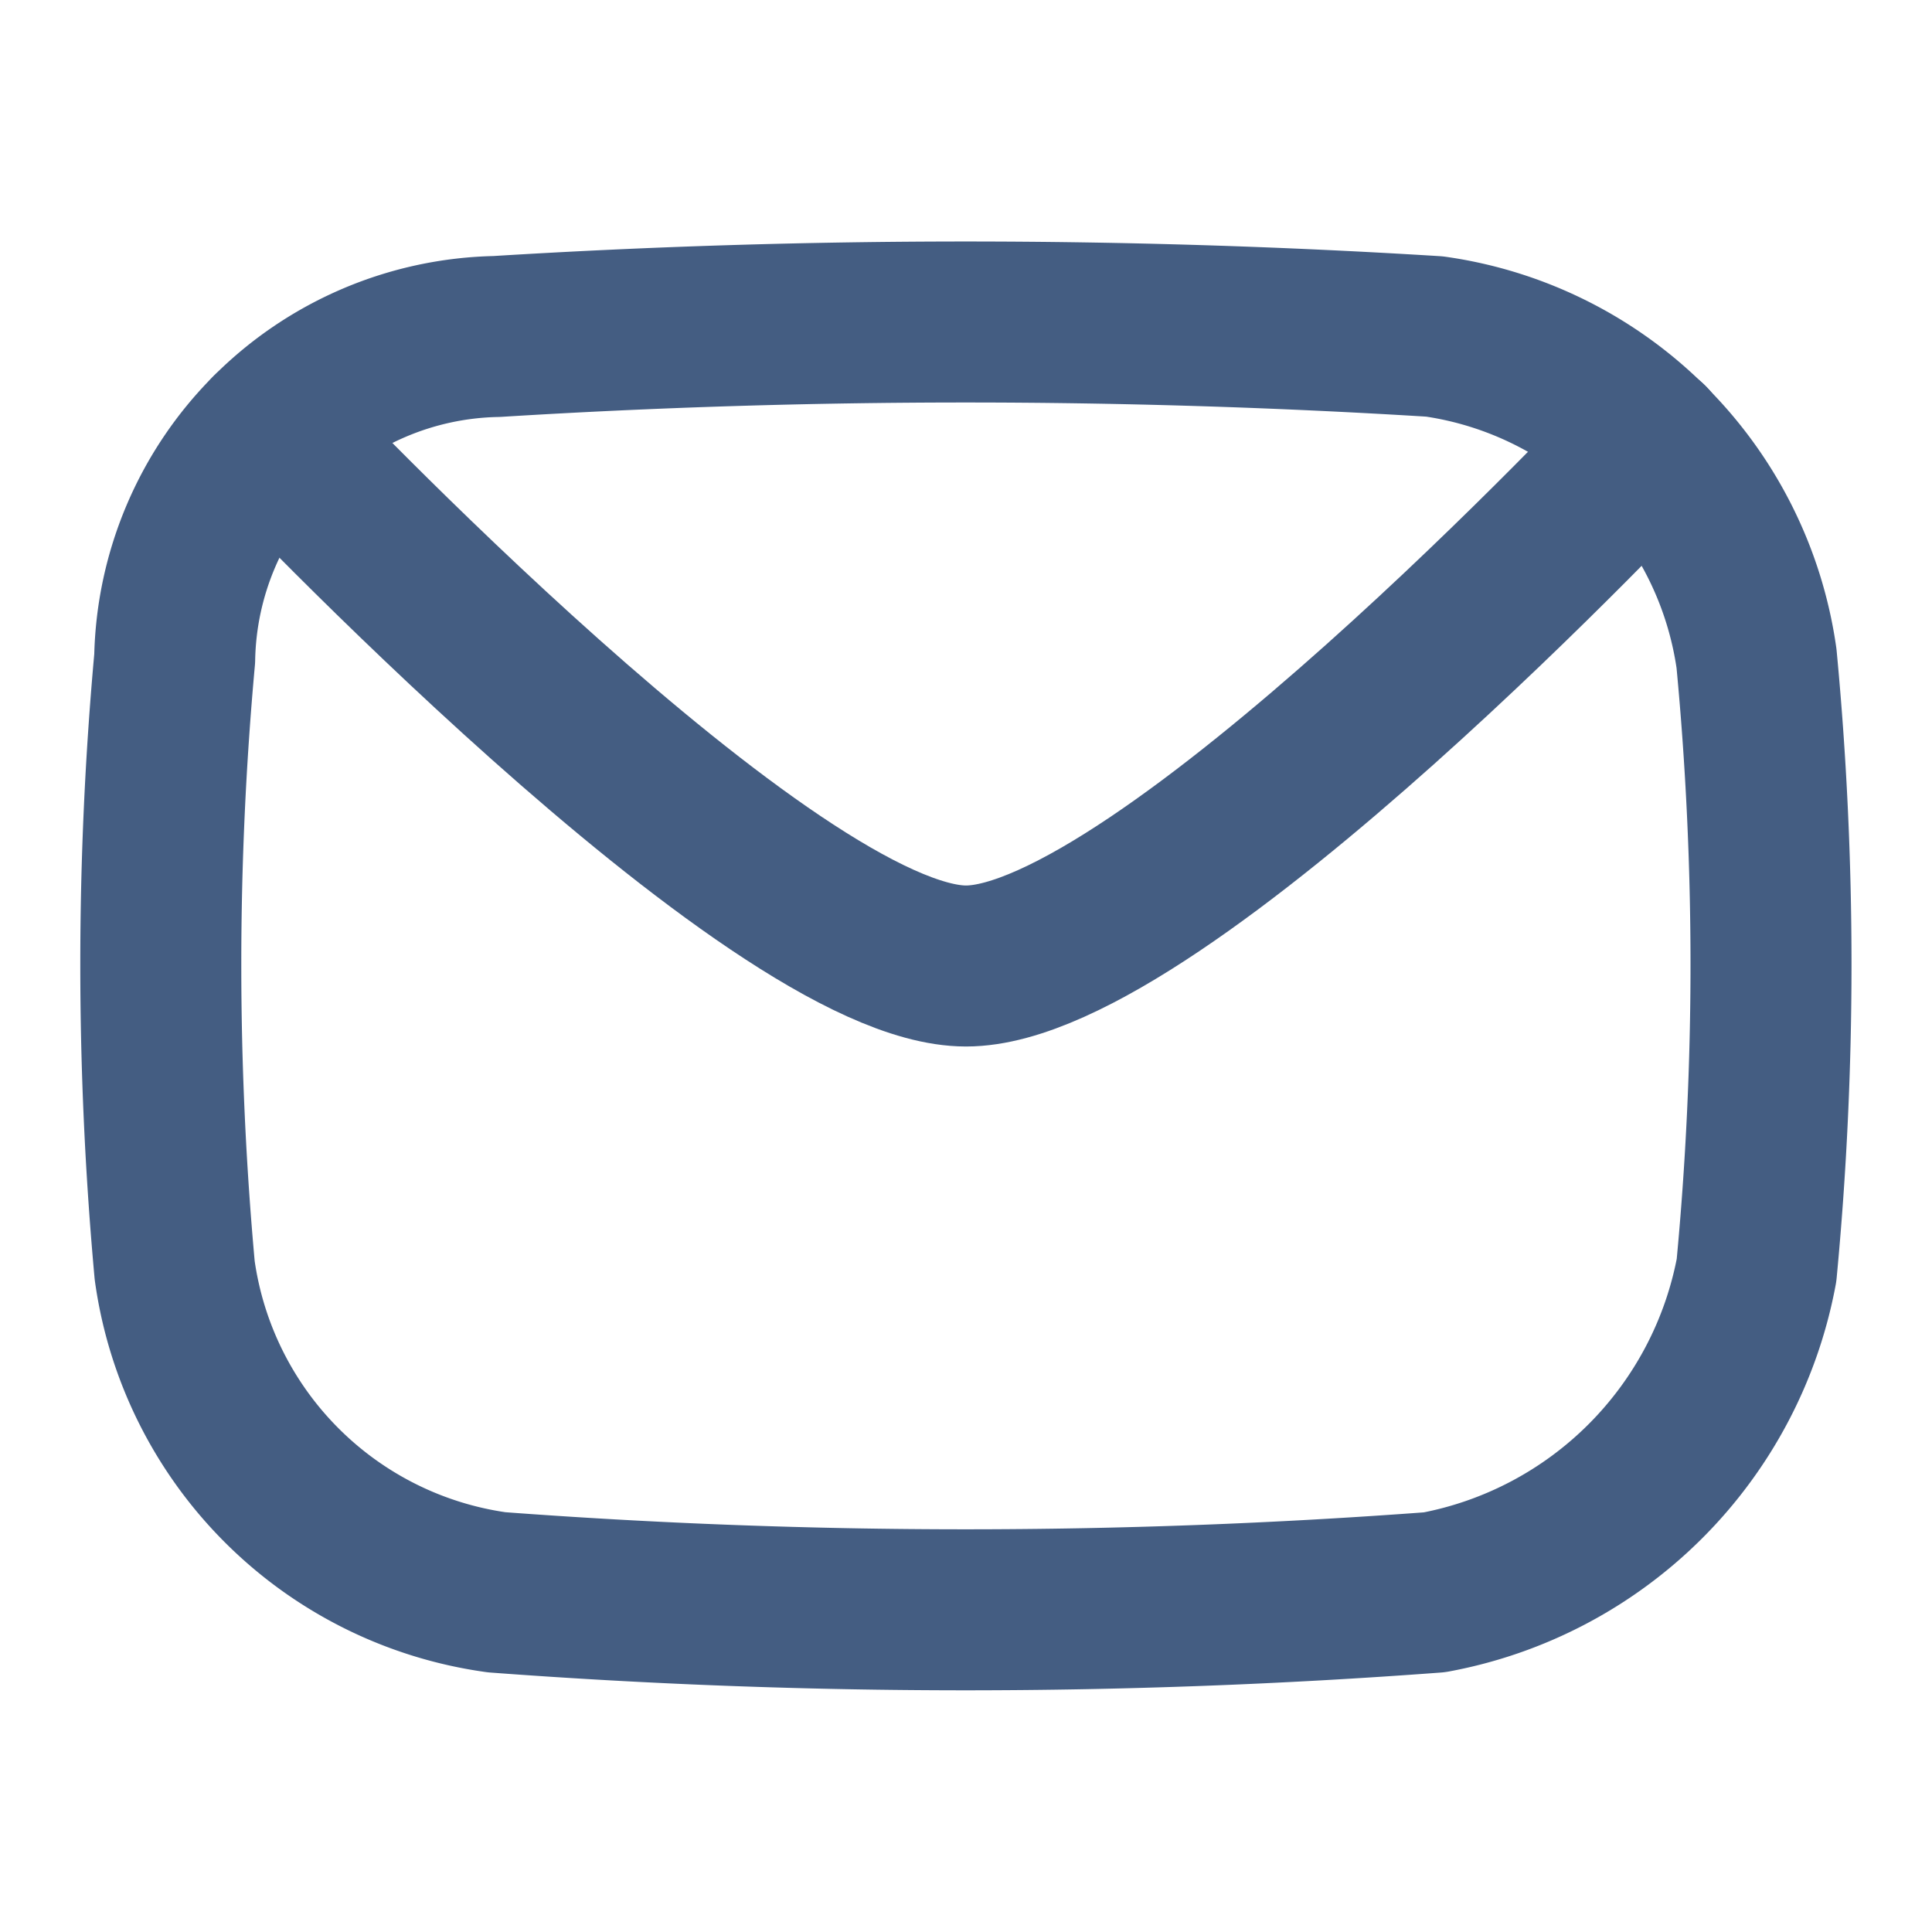
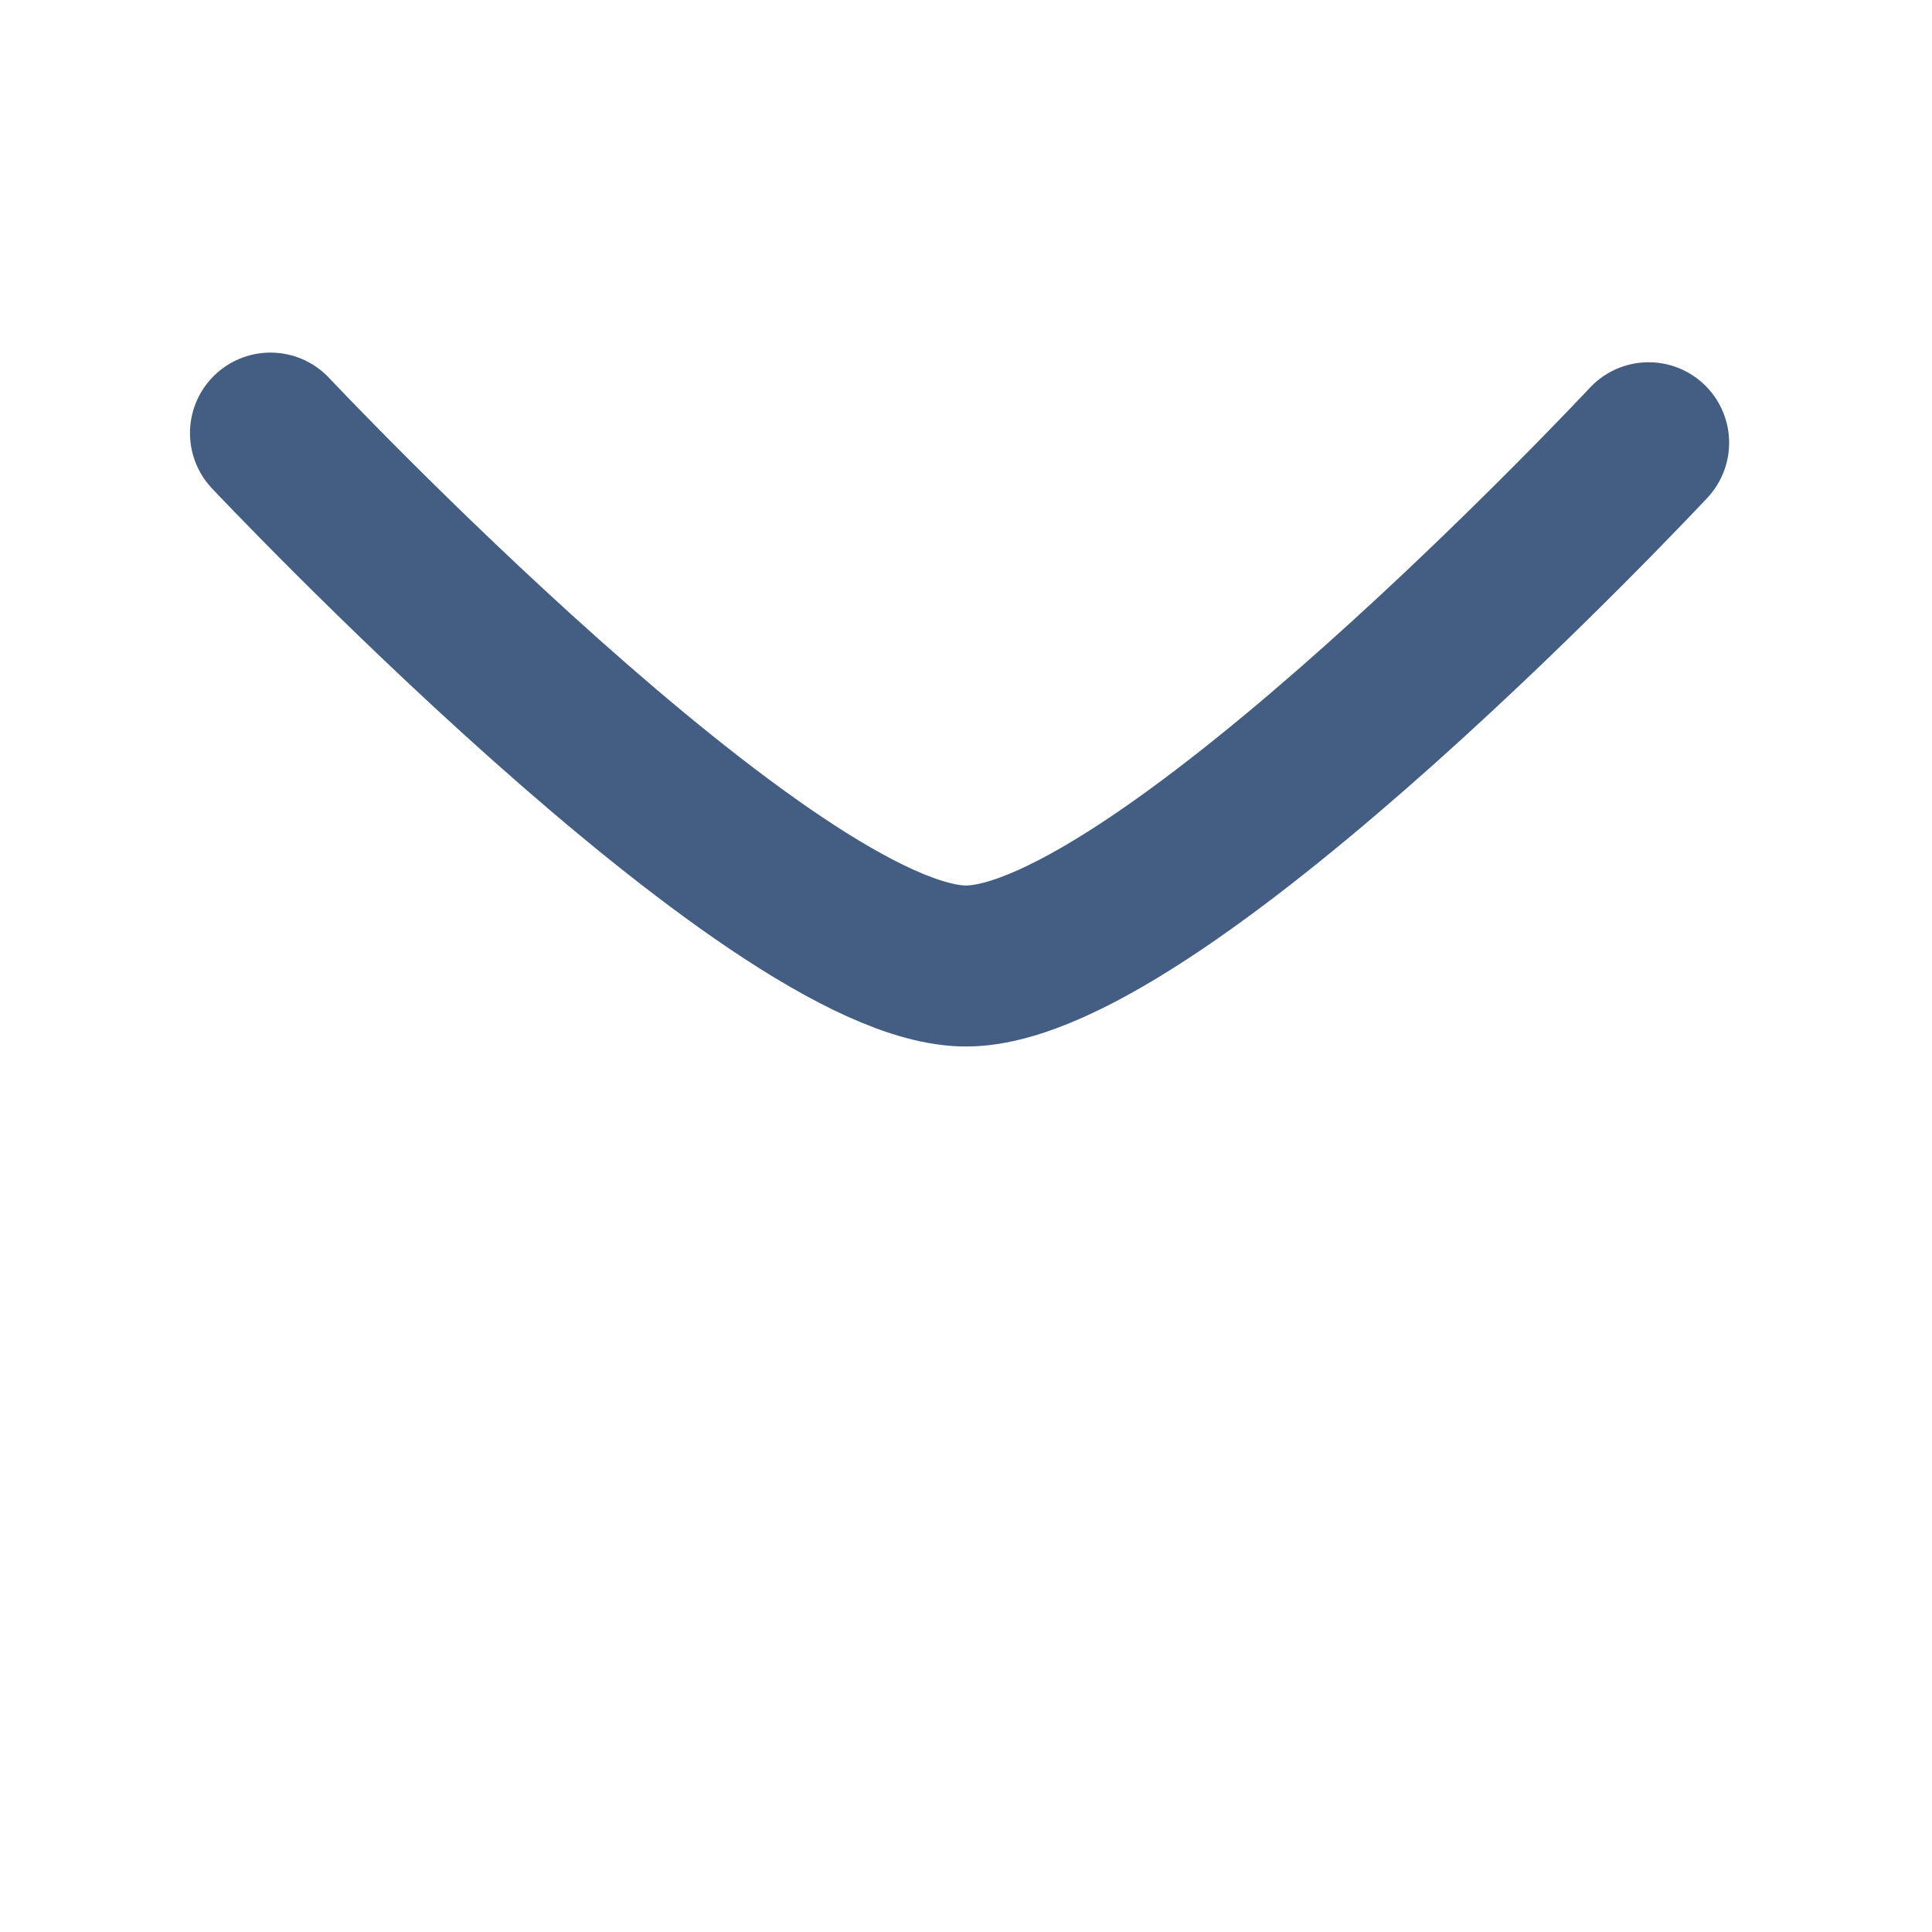
<svg xmlns="http://www.w3.org/2000/svg" width="24" height="24" viewBox="0 0 24 24">
  <defs>
    <style>.cls-1{fill:#e04c59;opacity:0;}.cls-2{fill:none;stroke:#445d82;stroke-linecap:round;stroke-linejoin:round;stroke-width:2px;}</style>
  </defs>
  <g id="_24_Email" data-name="24_Email">
    <rect id="Container" class="cls-1" width="24" height="24" />
-     <path class="cls-2" d="M17.82,19.78a78.09,78.09,0,0,1-11.65,0,4.69,4.69,0,0,1-4-4,41.94,41.94,0,0,1,0-7.6,4.08,4.08,0,0,1,4-4,94.31,94.31,0,0,1,11.65,0,4.71,4.71,0,0,1,4,4,40.18,40.18,0,0,1,0,7.6A5,5,0,0,1,17.82,19.78Z" />
    <path class="cls-2" d="M3.36,5.38S9.59,12,12,12s8.48-6.5,8.48-6.5" />
  </g>
</svg>